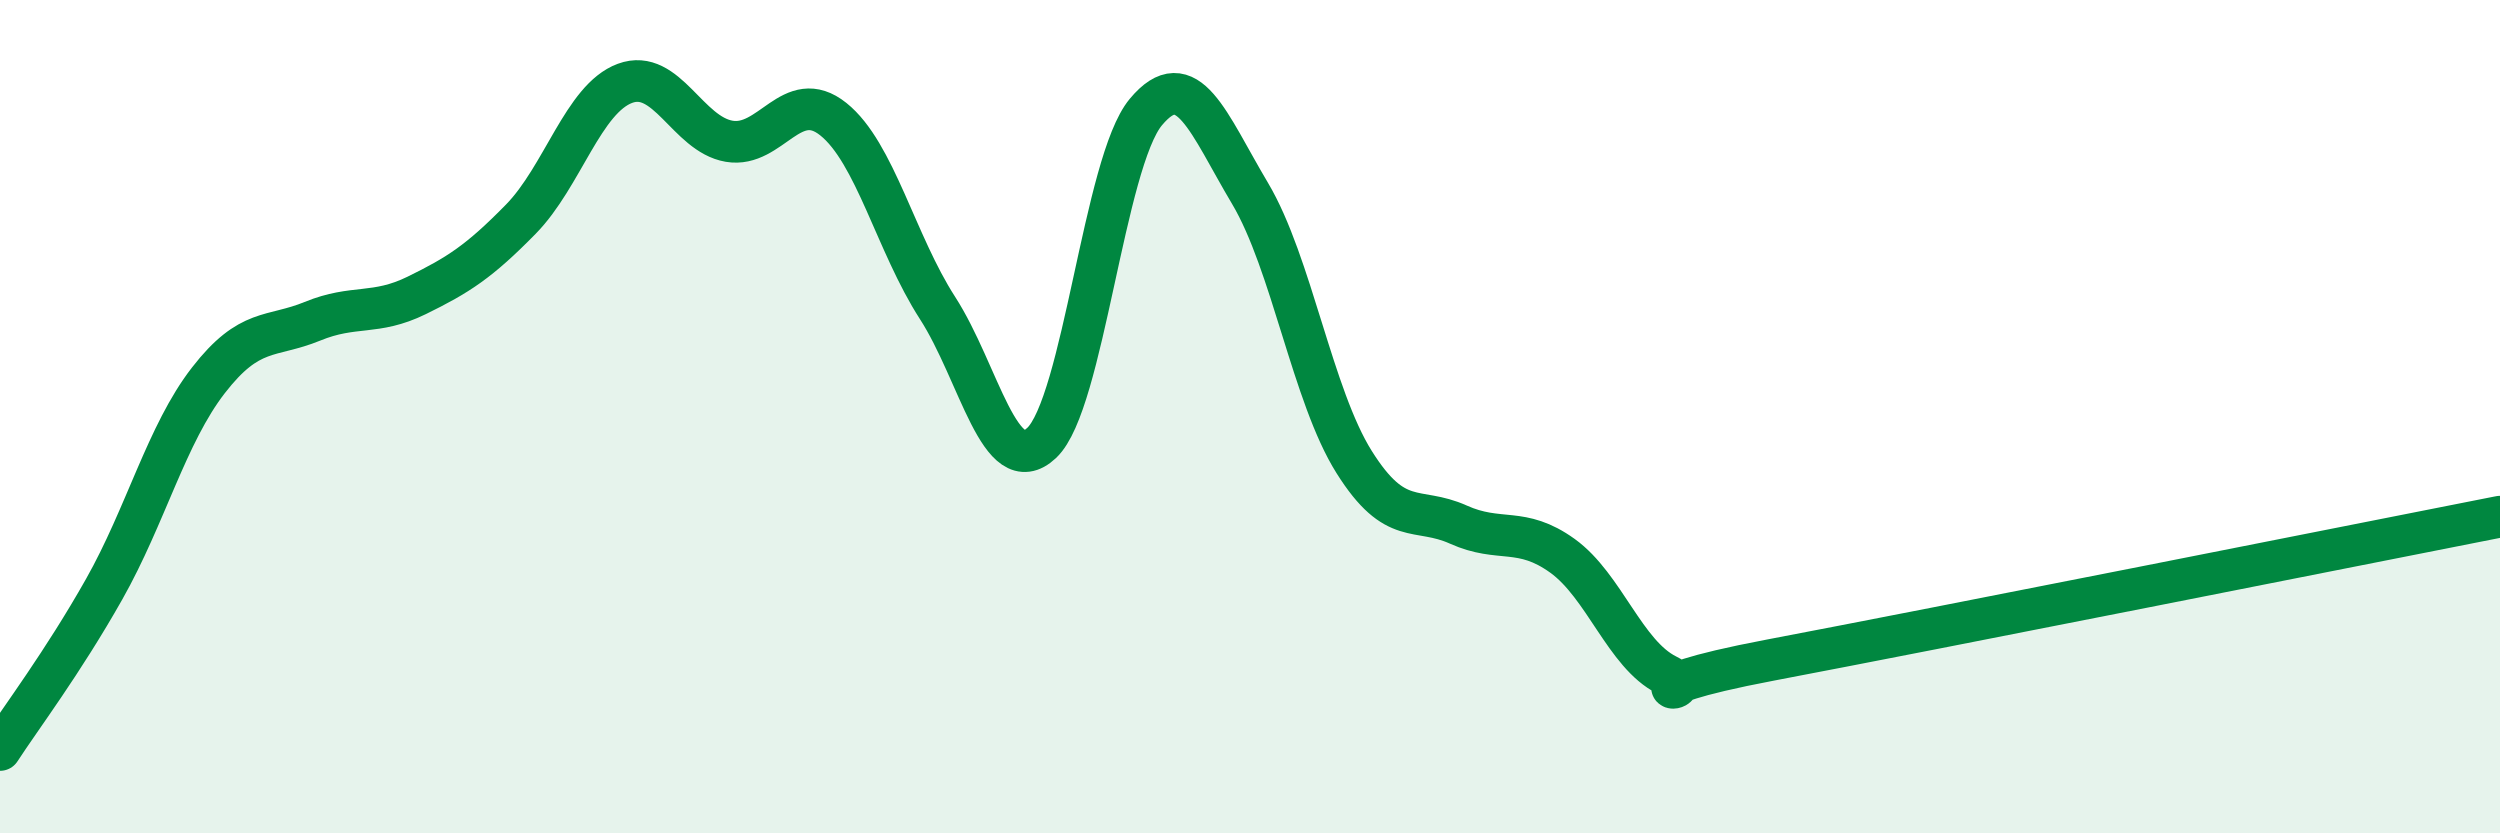
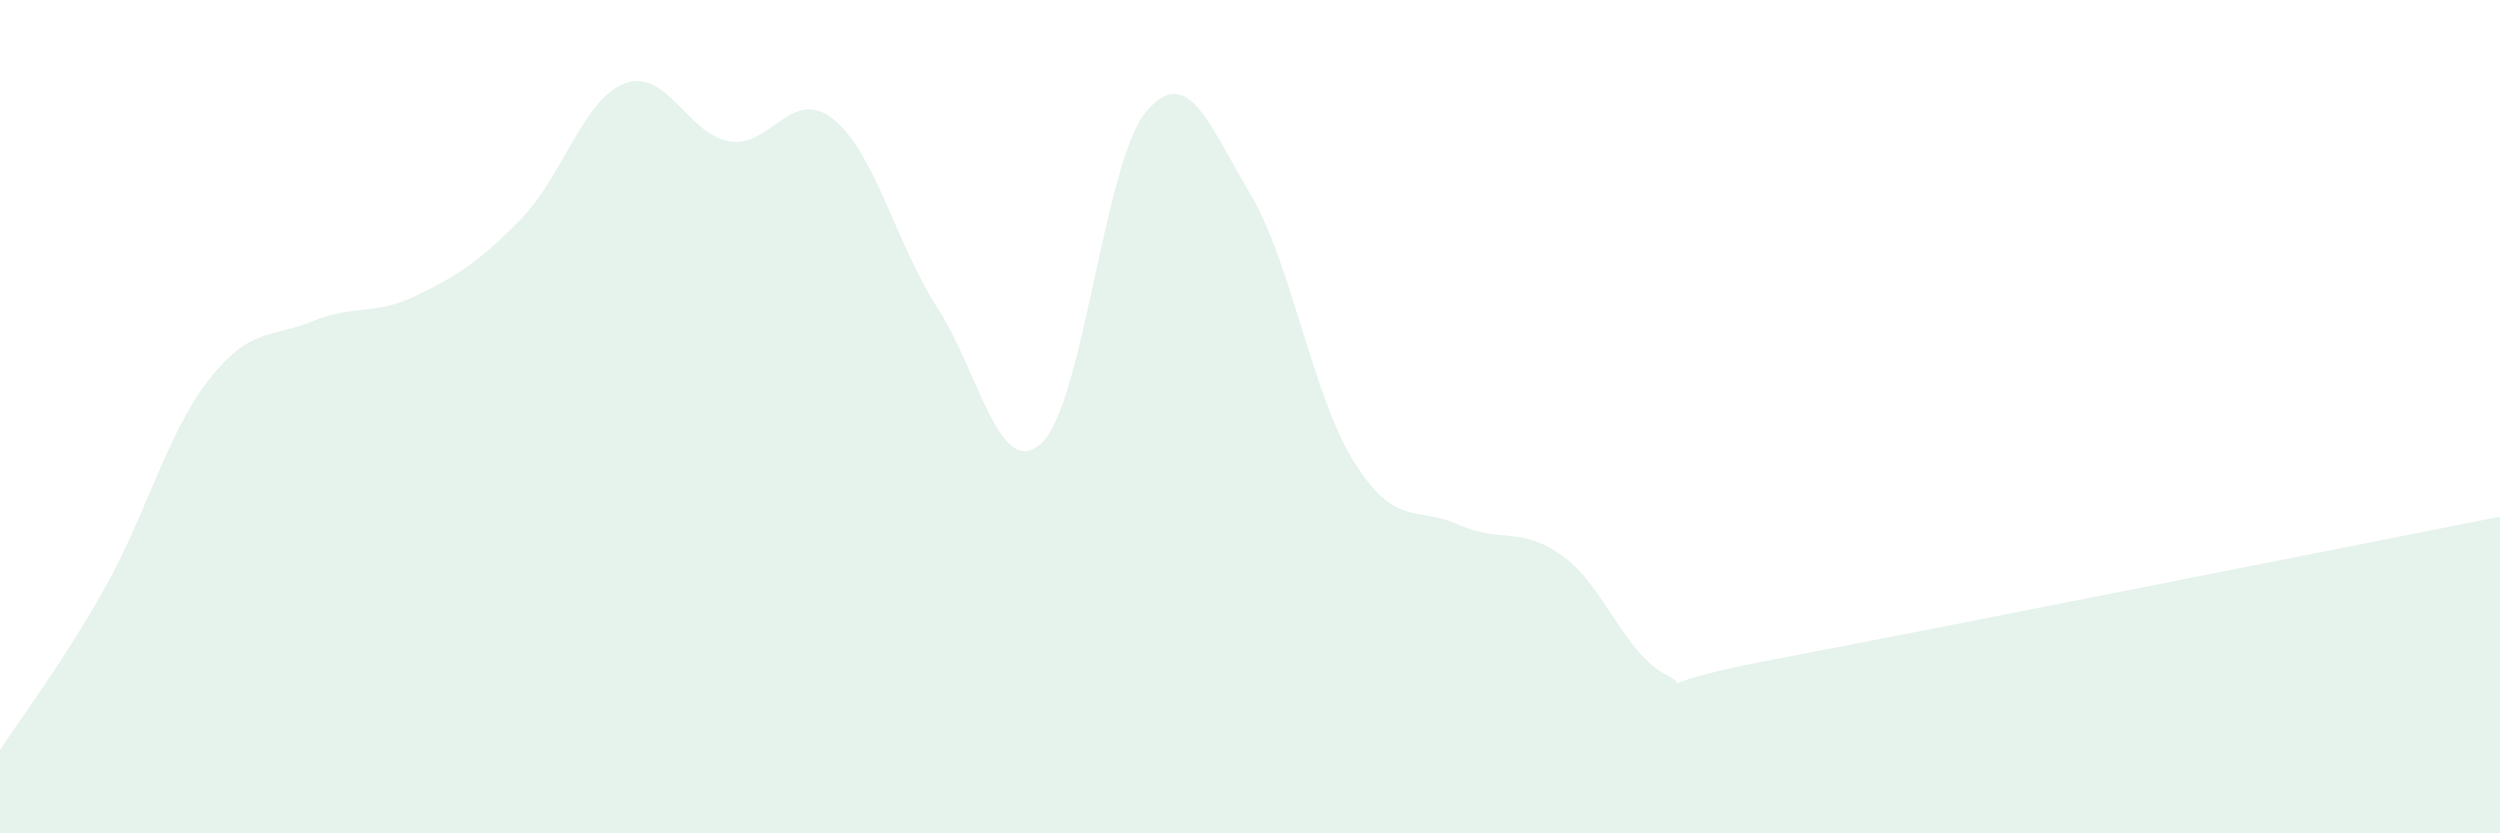
<svg xmlns="http://www.w3.org/2000/svg" width="60" height="20" viewBox="0 0 60 20">
  <path d="M 0,18 C 0.5,17.23 1.5,15.91 2.5,14.14 C 3.5,12.37 4,10.42 5,9.13 C 6,7.84 6.5,8.12 7.5,7.71 C 8.5,7.3 9,7.58 10,7.09 C 11,6.6 11.5,6.28 12.5,5.26 C 13.5,4.24 14,2.37 15,2 C 16,1.63 16.5,3.22 17.5,3.39 C 18.5,3.56 19,2.06 20,2.86 C 21,3.66 21.5,5.84 22.5,7.39 C 23.5,8.94 24,11.57 25,10.63 C 26,9.69 26.5,3.89 27.5,2.69 C 28.5,1.49 29,2.96 30,4.64 C 31,6.32 31.5,9.5 32.5,11.09 C 33.5,12.68 34,12.14 35,12.59 C 36,13.04 36.5,12.62 37.5,13.34 C 38.5,14.06 39,15.7 40,16.2 C 41,16.7 38.5,16.6 42.5,15.84 C 46.5,15.08 56.5,13.09 60,12.4L60 20L0 20Z" fill="#008740" opacity="0.1" stroke-linecap="round" stroke-linejoin="round" />
-   <path d="M 0,18 C 0.5,17.23 1.5,15.91 2.5,14.14 C 3.5,12.37 4,10.42 5,9.13 C 6,7.84 6.5,8.12 7.5,7.71 C 8.5,7.3 9,7.58 10,7.09 C 11,6.6 11.5,6.28 12.5,5.26 C 13.5,4.24 14,2.37 15,2 C 16,1.63 16.5,3.22 17.5,3.39 C 18.5,3.56 19,2.06 20,2.86 C 21,3.66 21.5,5.84 22.5,7.39 C 23.5,8.94 24,11.57 25,10.63 C 26,9.69 26.5,3.89 27.5,2.69 C 28.5,1.49 29,2.96 30,4.64 C 31,6.32 31.5,9.5 32.5,11.09 C 33.5,12.68 34,12.14 35,12.59 C 36,13.04 36.5,12.62 37.5,13.34 C 38.5,14.06 39,15.7 40,16.2 C 41,16.7 38.5,16.6 42.5,15.84 C 46.5,15.08 56.5,13.09 60,12.4" stroke="#008740" stroke-width="1" fill="none" stroke-linecap="round" stroke-linejoin="round" />
</svg>